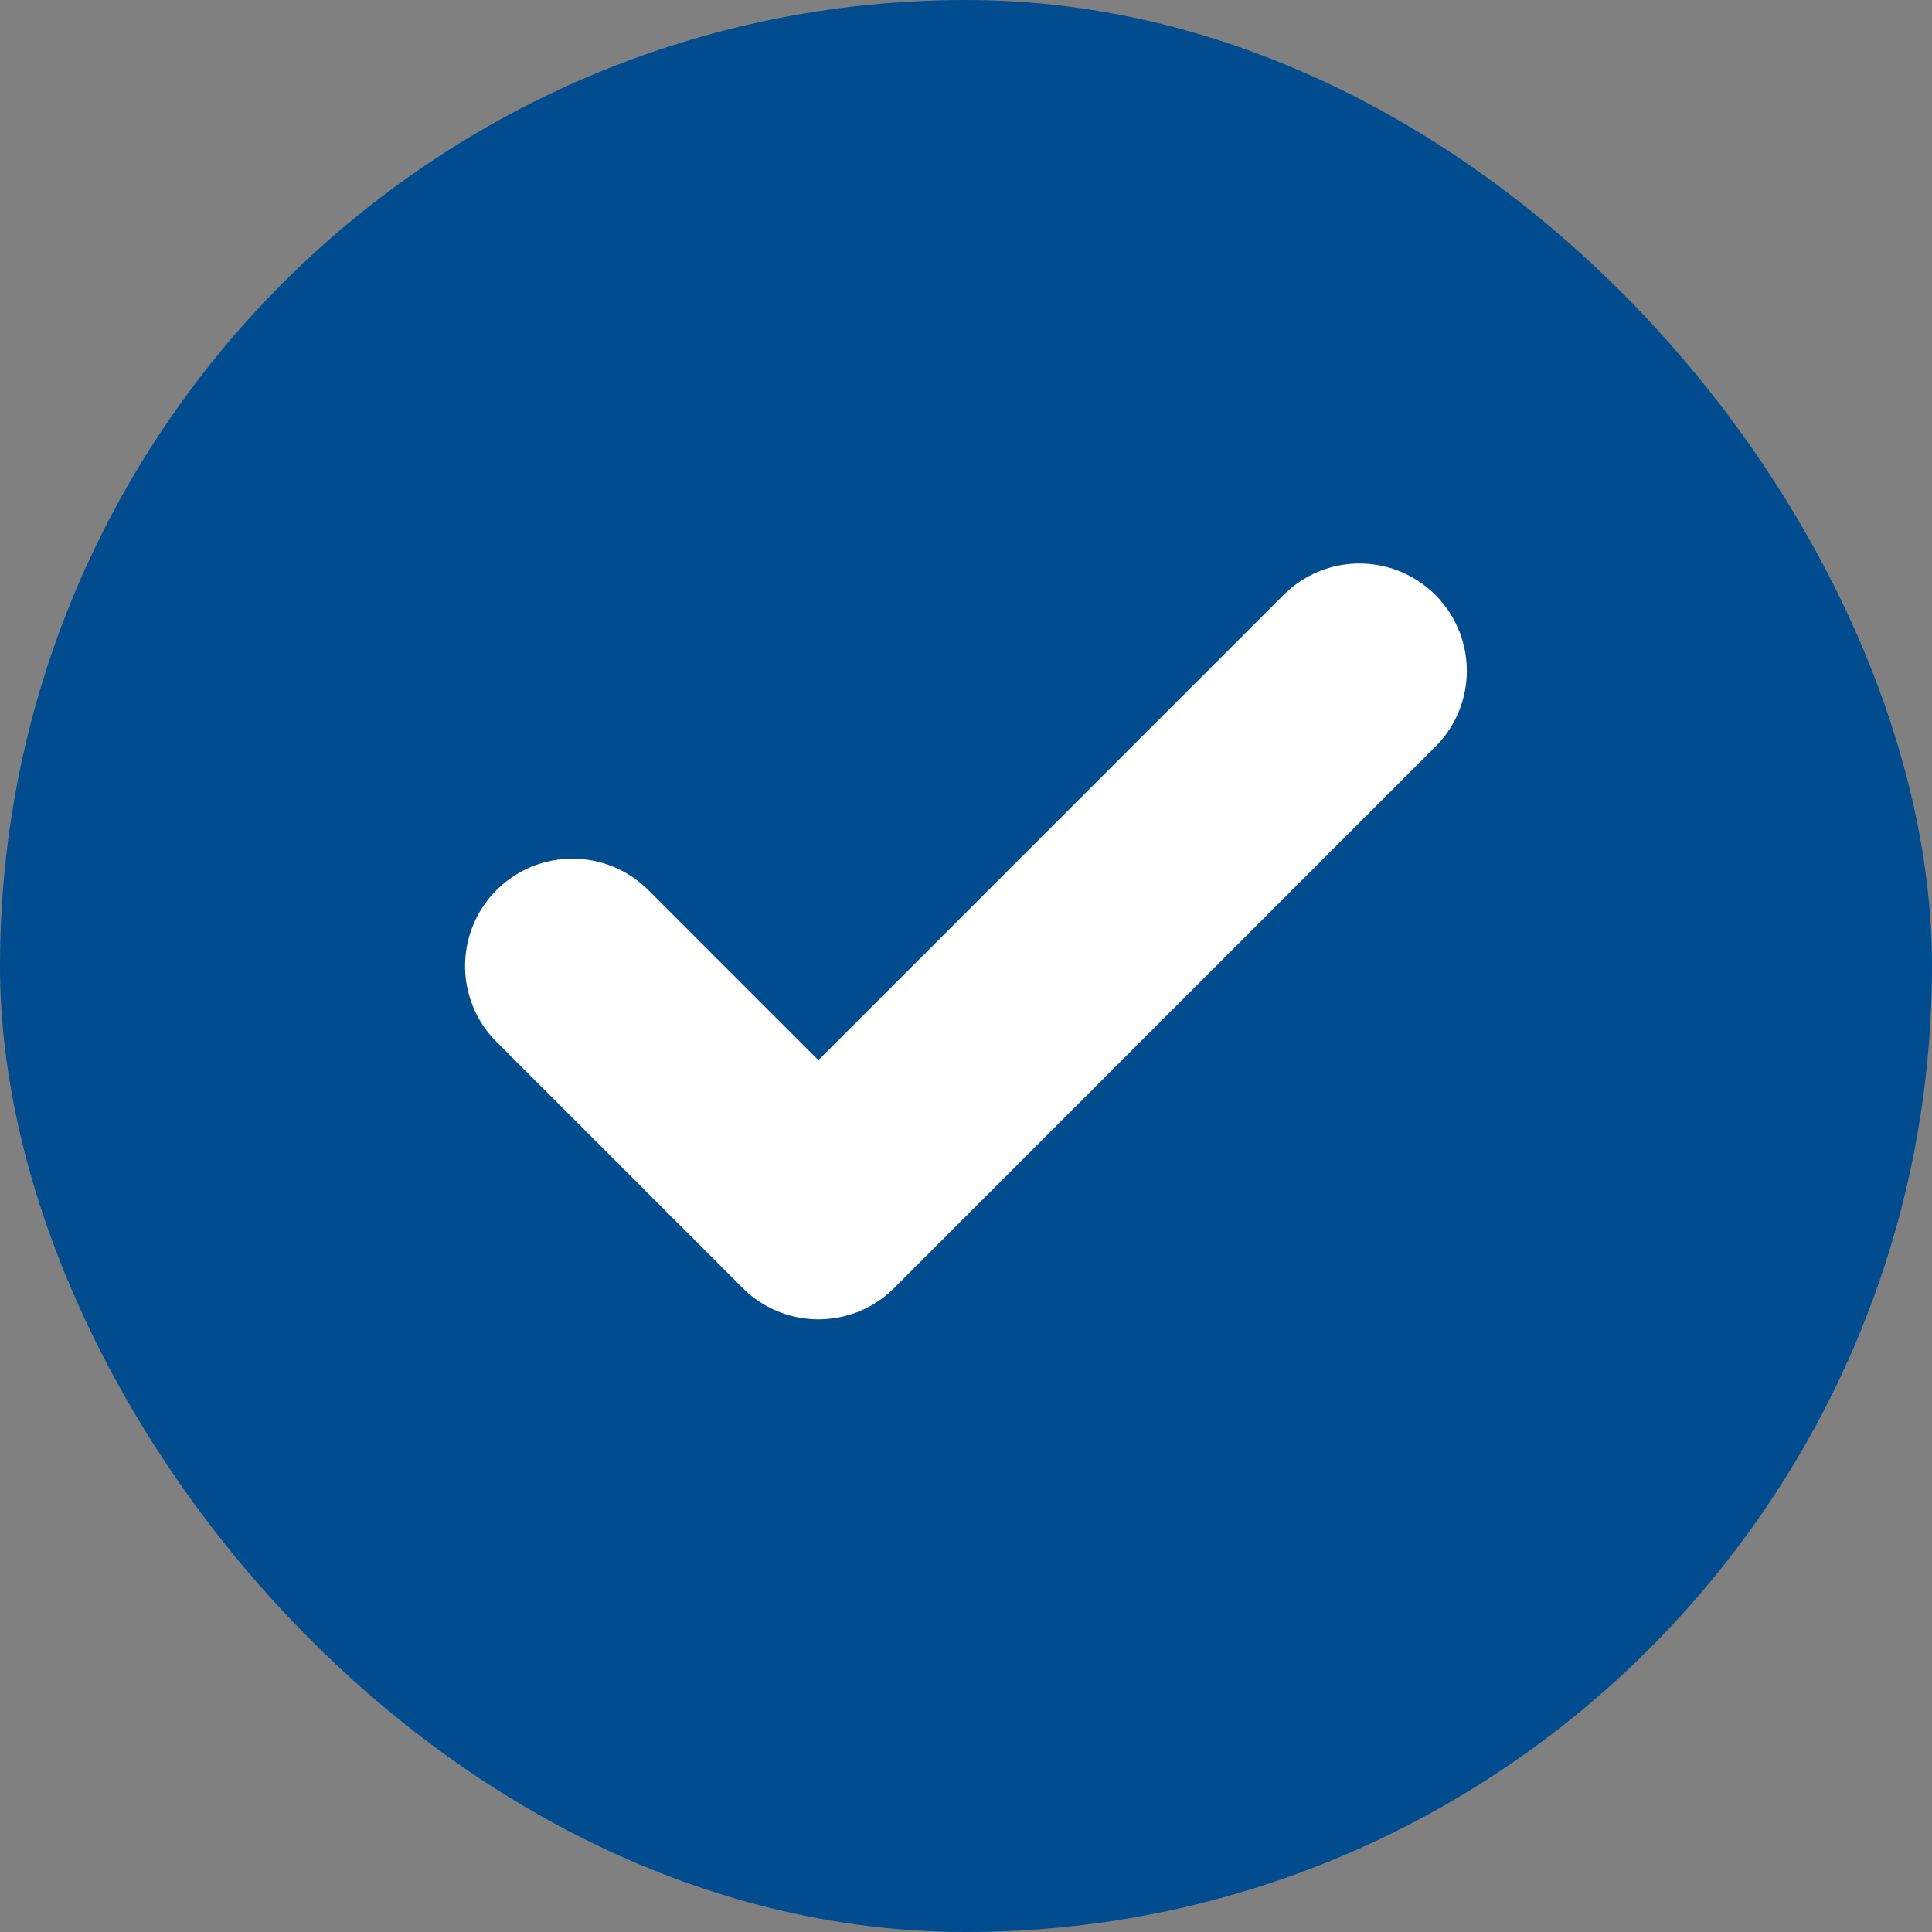
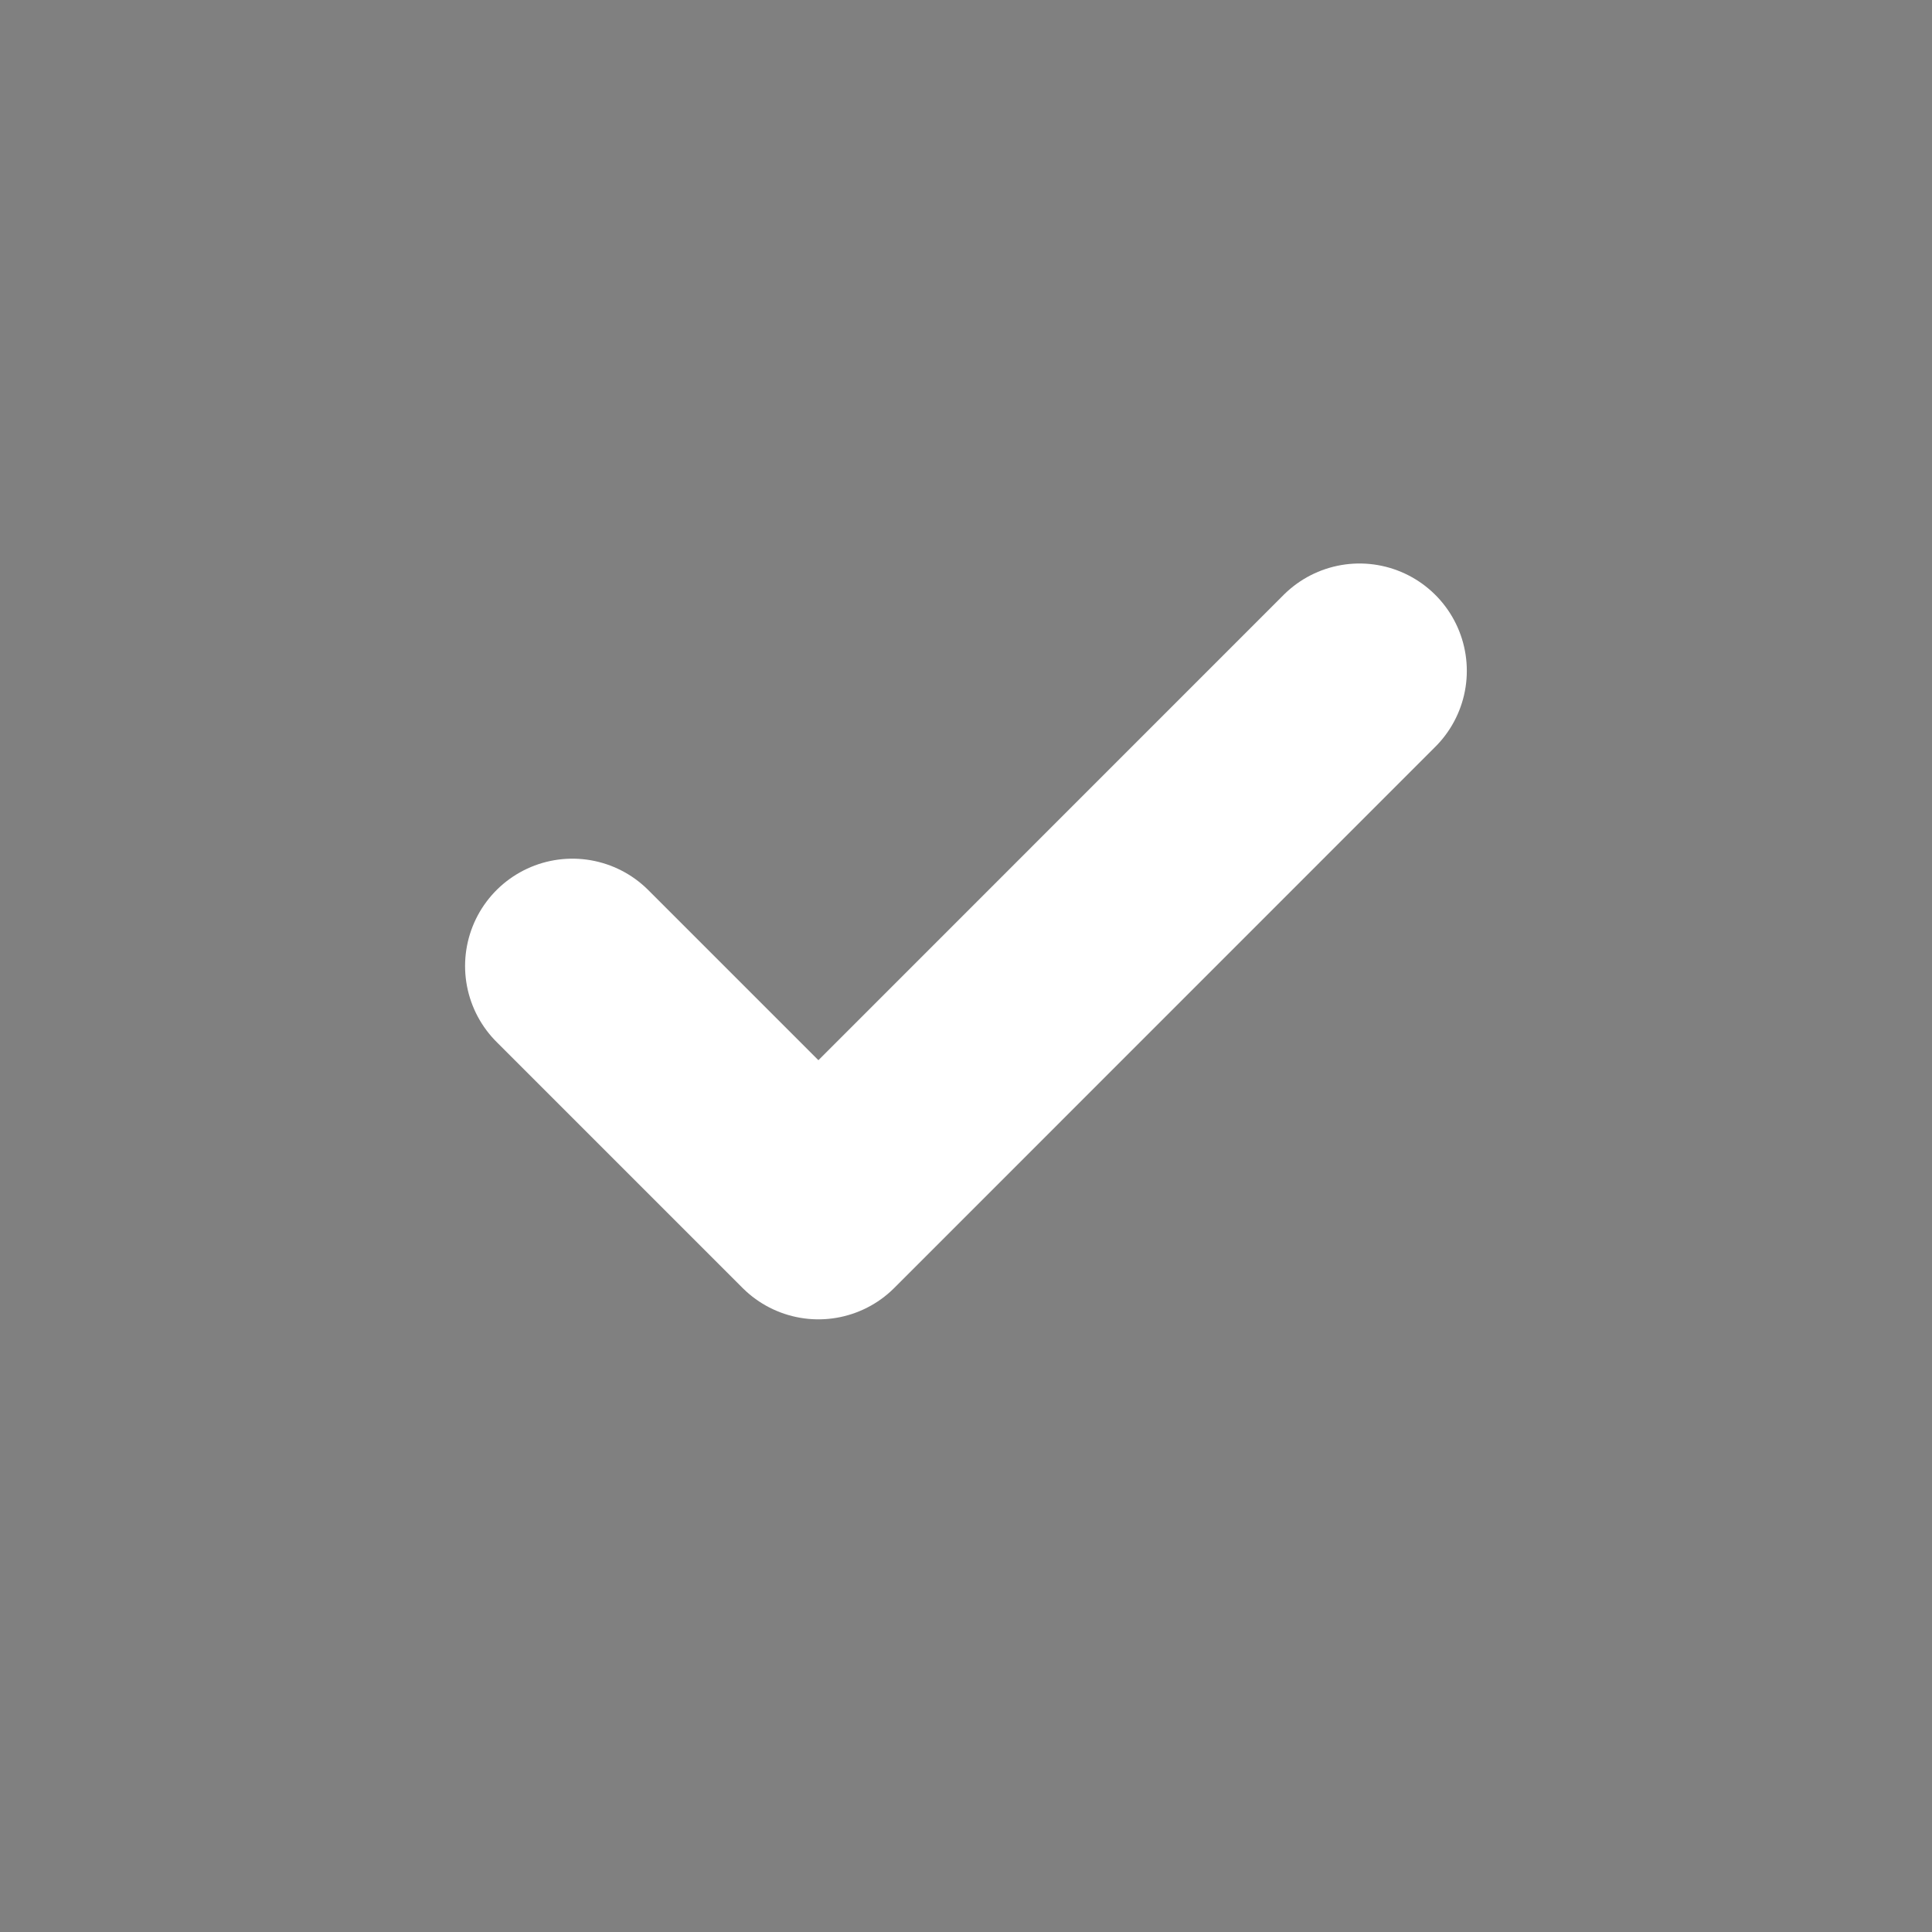
<svg xmlns="http://www.w3.org/2000/svg" width="18" height="18" viewBox="0 0 18 18" fill="none">
  <rect x="0" y="0" width="18" height="18" fill="#808080" stroke="none" />
-   <rect width="18" height="18" rx="9" fill="#014C8E" />
  <path d="M12.666 6.25L7.625 11.292L5.333 9" stroke="white" stroke-width="2" stroke-linecap="round" stroke-linejoin="round" />
</svg>